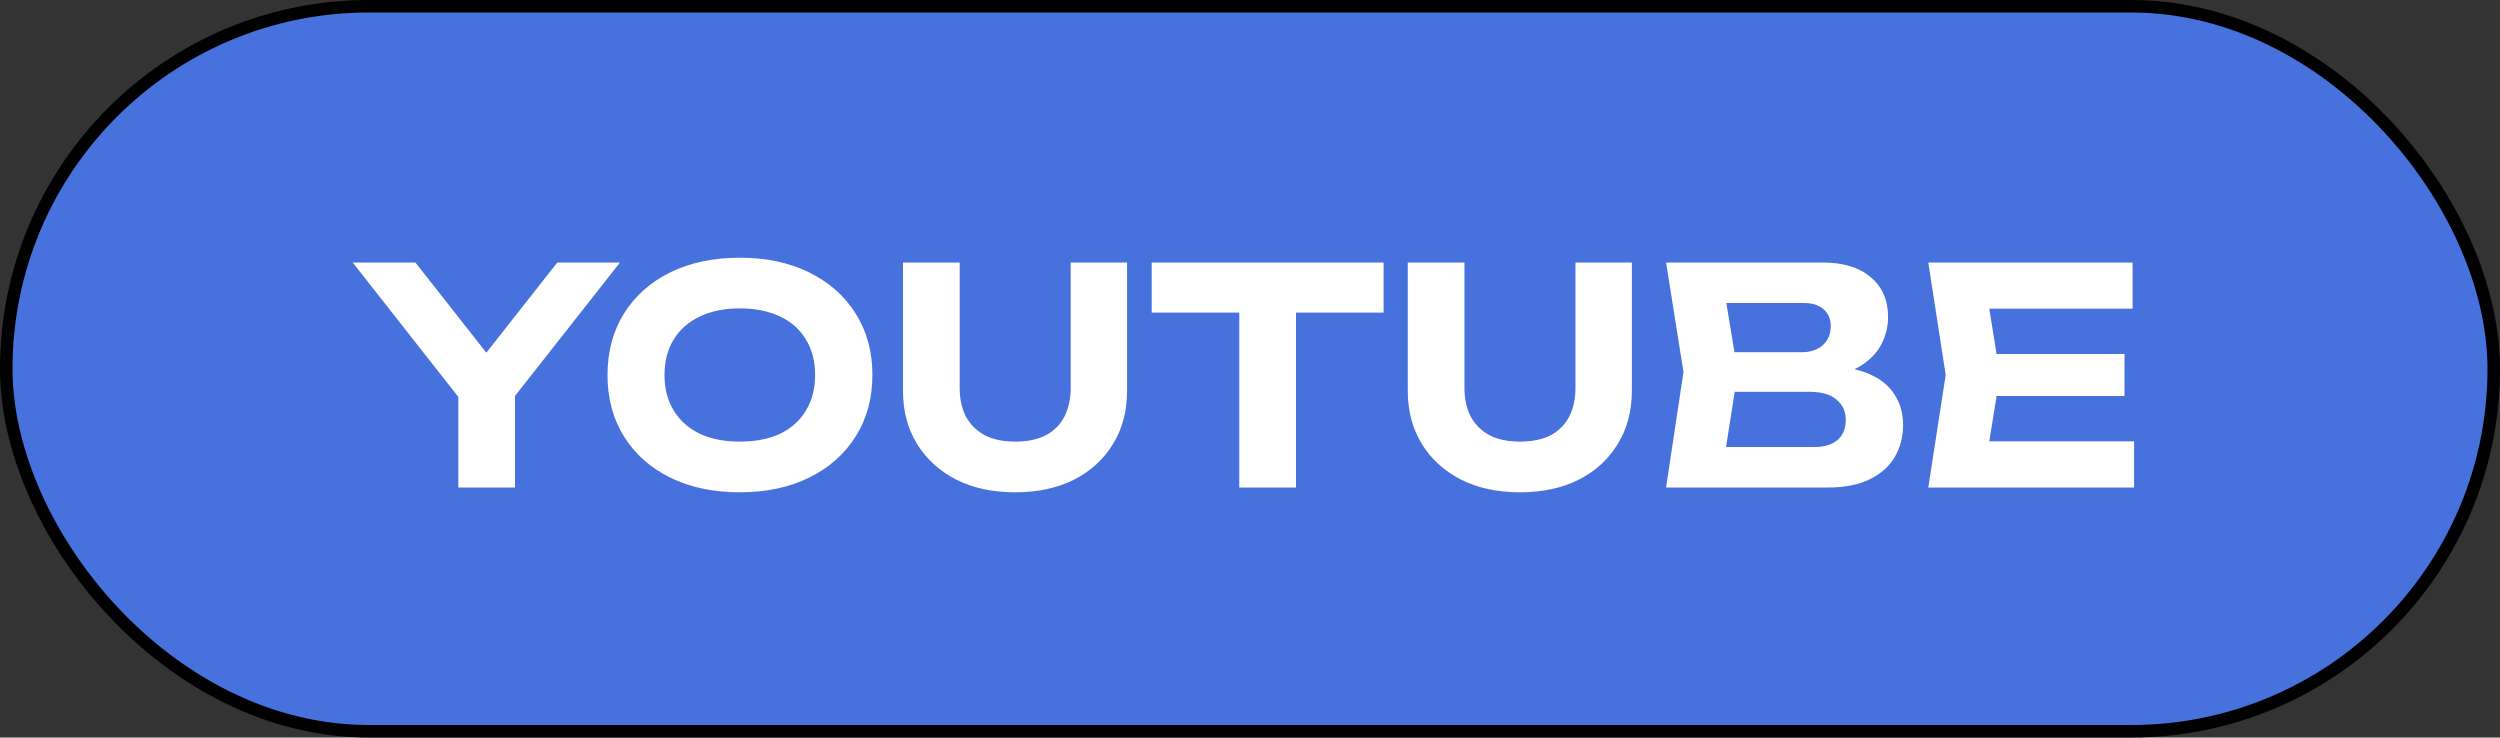
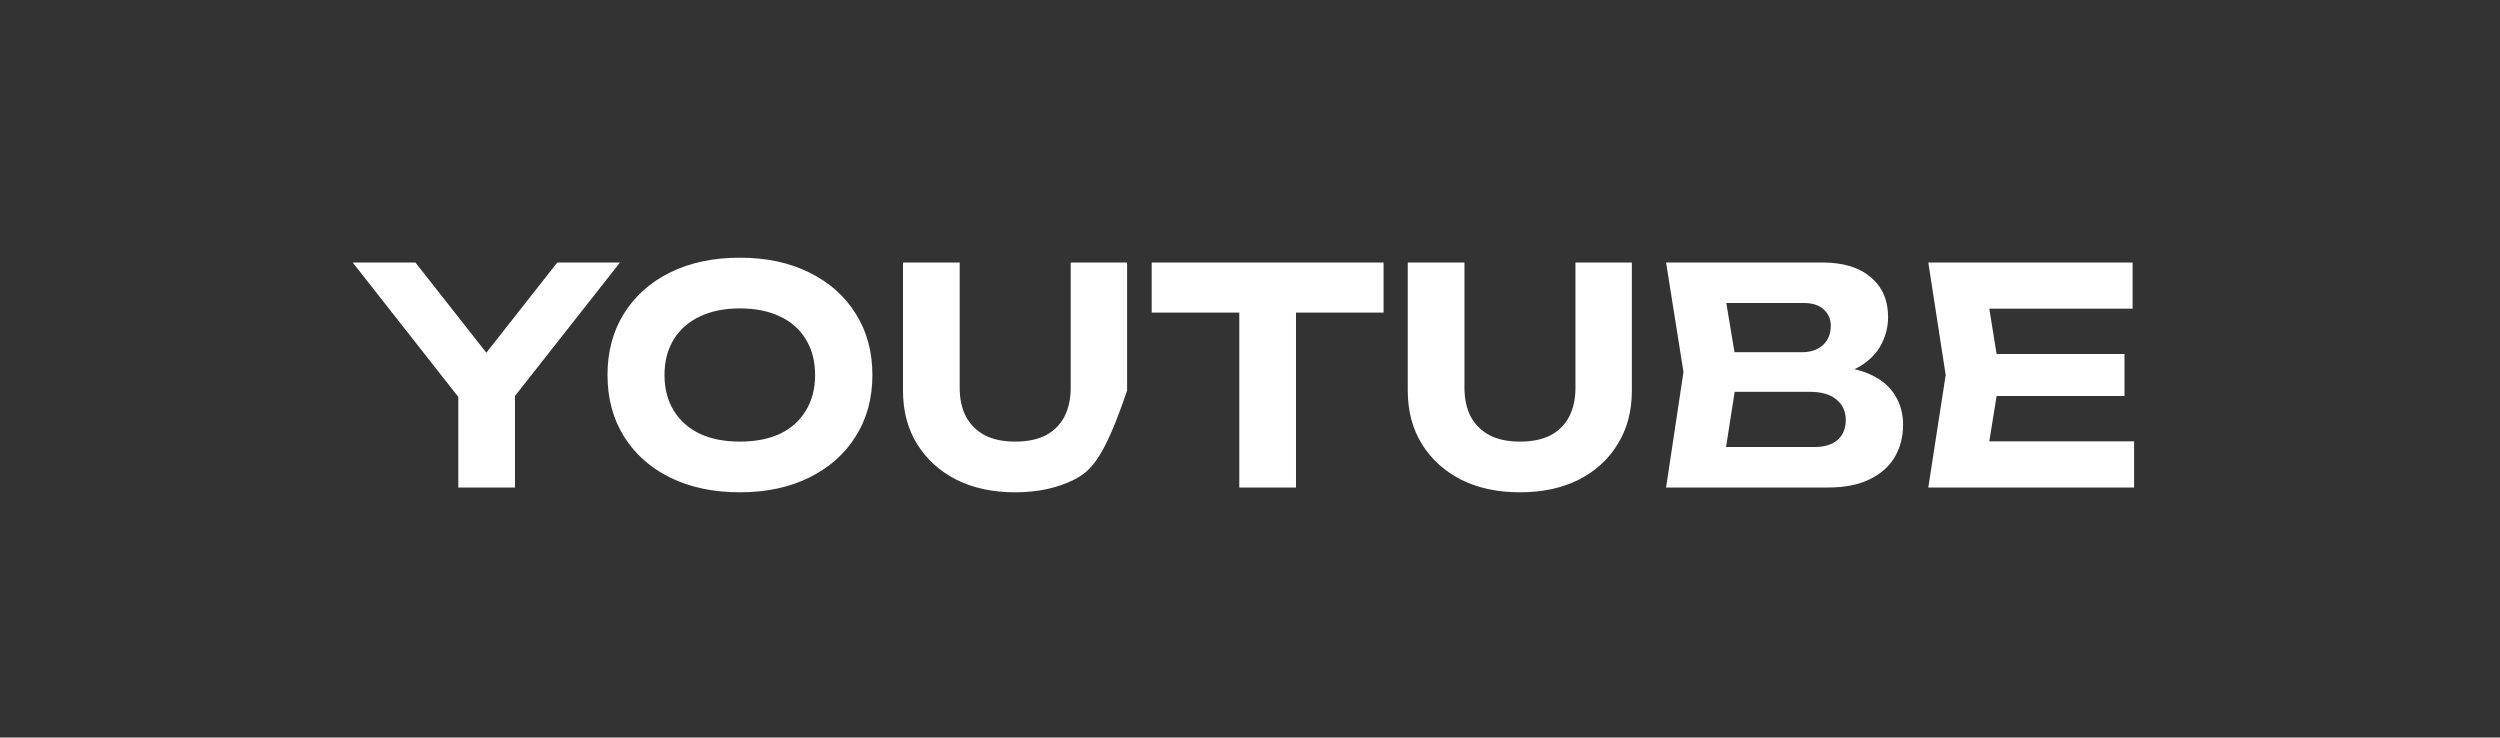
<svg xmlns="http://www.w3.org/2000/svg" width="200" height="59" viewBox="0 0 200 59" fill="none">
  <rect x="0" y="0" width="200" height="59" fill="#333333" stroke="none" />
-   <rect x="0.5" y="0.5" width="199" height="58" rx="29" fill="#4771DC" stroke="black" />
-   <path d="M36.664 39V30.288H41.2V39H36.664ZM28.216 21H33.232L39.952 29.544H37.864L44.584 21H49.6L40.384 32.712L37.456 32.76L28.216 21ZM59.184 39.384C57.072 39.384 55.216 38.992 53.616 38.208C52.032 37.424 50.8 36.328 49.92 34.92C49.04 33.512 48.6 31.872 48.6 30C48.6 28.128 49.04 26.488 49.92 25.08C50.8 23.672 52.032 22.576 53.616 21.792C55.216 21.008 57.072 20.616 59.184 20.616C61.296 20.616 63.144 21.008 64.728 21.792C66.328 22.576 67.568 23.672 68.448 25.08C69.344 26.488 69.792 28.128 69.792 30C69.792 31.872 69.344 33.512 68.448 34.92C67.568 36.328 66.328 37.424 64.728 38.208C63.144 38.992 61.296 39.384 59.184 39.384ZM59.184 35.328C60.432 35.328 61.504 35.12 62.4 34.704C63.296 34.272 63.984 33.656 64.464 32.856C64.96 32.056 65.208 31.104 65.208 30C65.208 28.896 64.96 27.944 64.464 27.144C63.984 26.344 63.296 25.736 62.4 25.32C61.504 24.888 60.432 24.672 59.184 24.672C57.952 24.672 56.888 24.888 55.992 25.32C55.096 25.736 54.4 26.344 53.904 27.144C53.408 27.944 53.16 28.896 53.16 30C53.16 31.104 53.408 32.056 53.904 32.856C54.4 33.656 55.096 34.272 55.992 34.704C56.888 35.12 57.952 35.328 59.184 35.328ZM76.775 31.032C76.775 31.912 76.943 32.68 77.279 33.336C77.631 33.976 78.135 34.472 78.791 34.824C79.447 35.16 80.255 35.328 81.215 35.328C82.191 35.328 83.007 35.16 83.663 34.824C84.319 34.472 84.815 33.976 85.151 33.336C85.487 32.68 85.655 31.912 85.655 31.032V21H90.167V31.248C90.167 32.88 89.791 34.304 89.039 35.52C88.303 36.736 87.263 37.688 85.919 38.376C84.575 39.048 83.007 39.384 81.215 39.384C79.423 39.384 77.855 39.048 76.511 38.376C75.167 37.688 74.119 36.736 73.367 35.52C72.615 34.304 72.239 32.88 72.239 31.248V21H76.775V31.032ZM99.143 22.992H103.679V39H99.143V22.992ZM92.135 21H110.687V25.008H92.135V21ZM117.157 31.032C117.157 31.912 117.325 32.68 117.661 33.336C118.013 33.976 118.517 34.472 119.173 34.824C119.829 35.16 120.637 35.328 121.597 35.328C122.573 35.328 123.389 35.16 124.045 34.824C124.701 34.472 125.197 33.976 125.533 33.336C125.869 32.68 126.037 31.912 126.037 31.032V21H130.549V31.248C130.549 32.88 130.173 34.304 129.421 35.52C128.685 36.736 127.645 37.688 126.301 38.376C124.957 39.048 123.389 39.384 121.597 39.384C119.805 39.384 118.237 39.048 116.893 38.376C115.549 37.688 114.501 36.736 113.749 35.52C112.997 34.304 112.621 32.88 112.621 31.248V21H117.157V31.032ZM145.718 30.168L146.102 29.28C147.51 29.312 148.662 29.528 149.558 29.928C150.47 30.328 151.142 30.88 151.574 31.584C152.022 32.272 152.246 33.072 152.246 33.984C152.246 34.944 152.022 35.808 151.574 36.576C151.126 37.328 150.454 37.92 149.558 38.352C148.678 38.784 147.574 39 146.246 39H133.286L134.678 29.76L133.286 21H145.79C147.454 21 148.742 21.392 149.654 22.176C150.582 22.944 151.046 24.008 151.046 25.368C151.046 26.12 150.87 26.84 150.518 27.528C150.166 28.216 149.606 28.8 148.838 29.28C148.07 29.744 147.03 30.04 145.718 30.168ZM137.75 37.896L136.022 35.76H145.166C145.95 35.76 146.558 35.576 146.99 35.208C147.438 34.824 147.662 34.288 147.662 33.6C147.662 32.912 147.414 32.368 146.918 31.968C146.438 31.552 145.718 31.344 144.758 31.344H137.27V28.176H144.182C144.838 28.176 145.382 27.992 145.814 27.624C146.246 27.24 146.462 26.72 146.462 26.064C146.462 25.536 146.278 25.104 145.91 24.768C145.542 24.416 145.006 24.24 144.302 24.24H136.046L137.75 22.104L139.022 29.76L137.75 37.896ZM169.959 28.32V31.68H156.927V28.32H169.959ZM159.999 30L158.799 37.44L156.903 35.304H170.727V39H154.263L155.655 30L154.263 21H170.607V24.696H156.903L158.799 22.56L159.999 30Z" fill="white" />
+   <path d="M36.664 39V30.288H41.2V39H36.664ZM28.216 21H33.232L39.952 29.544H37.864L44.584 21H49.6L40.384 32.712L37.456 32.76L28.216 21ZM59.184 39.384C57.072 39.384 55.216 38.992 53.616 38.208C52.032 37.424 50.8 36.328 49.92 34.92C49.04 33.512 48.6 31.872 48.6 30C48.6 28.128 49.04 26.488 49.92 25.08C50.8 23.672 52.032 22.576 53.616 21.792C55.216 21.008 57.072 20.616 59.184 20.616C61.296 20.616 63.144 21.008 64.728 21.792C66.328 22.576 67.568 23.672 68.448 25.08C69.344 26.488 69.792 28.128 69.792 30C69.792 31.872 69.344 33.512 68.448 34.92C67.568 36.328 66.328 37.424 64.728 38.208C63.144 38.992 61.296 39.384 59.184 39.384ZM59.184 35.328C60.432 35.328 61.504 35.12 62.4 34.704C63.296 34.272 63.984 33.656 64.464 32.856C64.96 32.056 65.208 31.104 65.208 30C65.208 28.896 64.96 27.944 64.464 27.144C63.984 26.344 63.296 25.736 62.4 25.32C61.504 24.888 60.432 24.672 59.184 24.672C57.952 24.672 56.888 24.888 55.992 25.32C55.096 25.736 54.4 26.344 53.904 27.144C53.408 27.944 53.16 28.896 53.16 30C53.16 31.104 53.408 32.056 53.904 32.856C54.4 33.656 55.096 34.272 55.992 34.704C56.888 35.12 57.952 35.328 59.184 35.328ZM76.775 31.032C76.775 31.912 76.943 32.68 77.279 33.336C77.631 33.976 78.135 34.472 78.791 34.824C79.447 35.16 80.255 35.328 81.215 35.328C82.191 35.328 83.007 35.16 83.663 34.824C84.319 34.472 84.815 33.976 85.151 33.336C85.487 32.68 85.655 31.912 85.655 31.032V21H90.167V31.248C88.303 36.736 87.263 37.688 85.919 38.376C84.575 39.048 83.007 39.384 81.215 39.384C79.423 39.384 77.855 39.048 76.511 38.376C75.167 37.688 74.119 36.736 73.367 35.52C72.615 34.304 72.239 32.88 72.239 31.248V21H76.775V31.032ZM99.143 22.992H103.679V39H99.143V22.992ZM92.135 21H110.687V25.008H92.135V21ZM117.157 31.032C117.157 31.912 117.325 32.68 117.661 33.336C118.013 33.976 118.517 34.472 119.173 34.824C119.829 35.16 120.637 35.328 121.597 35.328C122.573 35.328 123.389 35.16 124.045 34.824C124.701 34.472 125.197 33.976 125.533 33.336C125.869 32.68 126.037 31.912 126.037 31.032V21H130.549V31.248C130.549 32.88 130.173 34.304 129.421 35.52C128.685 36.736 127.645 37.688 126.301 38.376C124.957 39.048 123.389 39.384 121.597 39.384C119.805 39.384 118.237 39.048 116.893 38.376C115.549 37.688 114.501 36.736 113.749 35.52C112.997 34.304 112.621 32.88 112.621 31.248V21H117.157V31.032ZM145.718 30.168L146.102 29.28C147.51 29.312 148.662 29.528 149.558 29.928C150.47 30.328 151.142 30.88 151.574 31.584C152.022 32.272 152.246 33.072 152.246 33.984C152.246 34.944 152.022 35.808 151.574 36.576C151.126 37.328 150.454 37.92 149.558 38.352C148.678 38.784 147.574 39 146.246 39H133.286L134.678 29.76L133.286 21H145.79C147.454 21 148.742 21.392 149.654 22.176C150.582 22.944 151.046 24.008 151.046 25.368C151.046 26.12 150.87 26.84 150.518 27.528C150.166 28.216 149.606 28.8 148.838 29.28C148.07 29.744 147.03 30.04 145.718 30.168ZM137.75 37.896L136.022 35.76H145.166C145.95 35.76 146.558 35.576 146.99 35.208C147.438 34.824 147.662 34.288 147.662 33.6C147.662 32.912 147.414 32.368 146.918 31.968C146.438 31.552 145.718 31.344 144.758 31.344H137.27V28.176H144.182C144.838 28.176 145.382 27.992 145.814 27.624C146.246 27.24 146.462 26.72 146.462 26.064C146.462 25.536 146.278 25.104 145.91 24.768C145.542 24.416 145.006 24.24 144.302 24.24H136.046L137.75 22.104L139.022 29.76L137.75 37.896ZM169.959 28.32V31.68H156.927V28.32H169.959ZM159.999 30L158.799 37.44L156.903 35.304H170.727V39H154.263L155.655 30L154.263 21H170.607V24.696H156.903L158.799 22.56L159.999 30Z" fill="white" />
</svg>